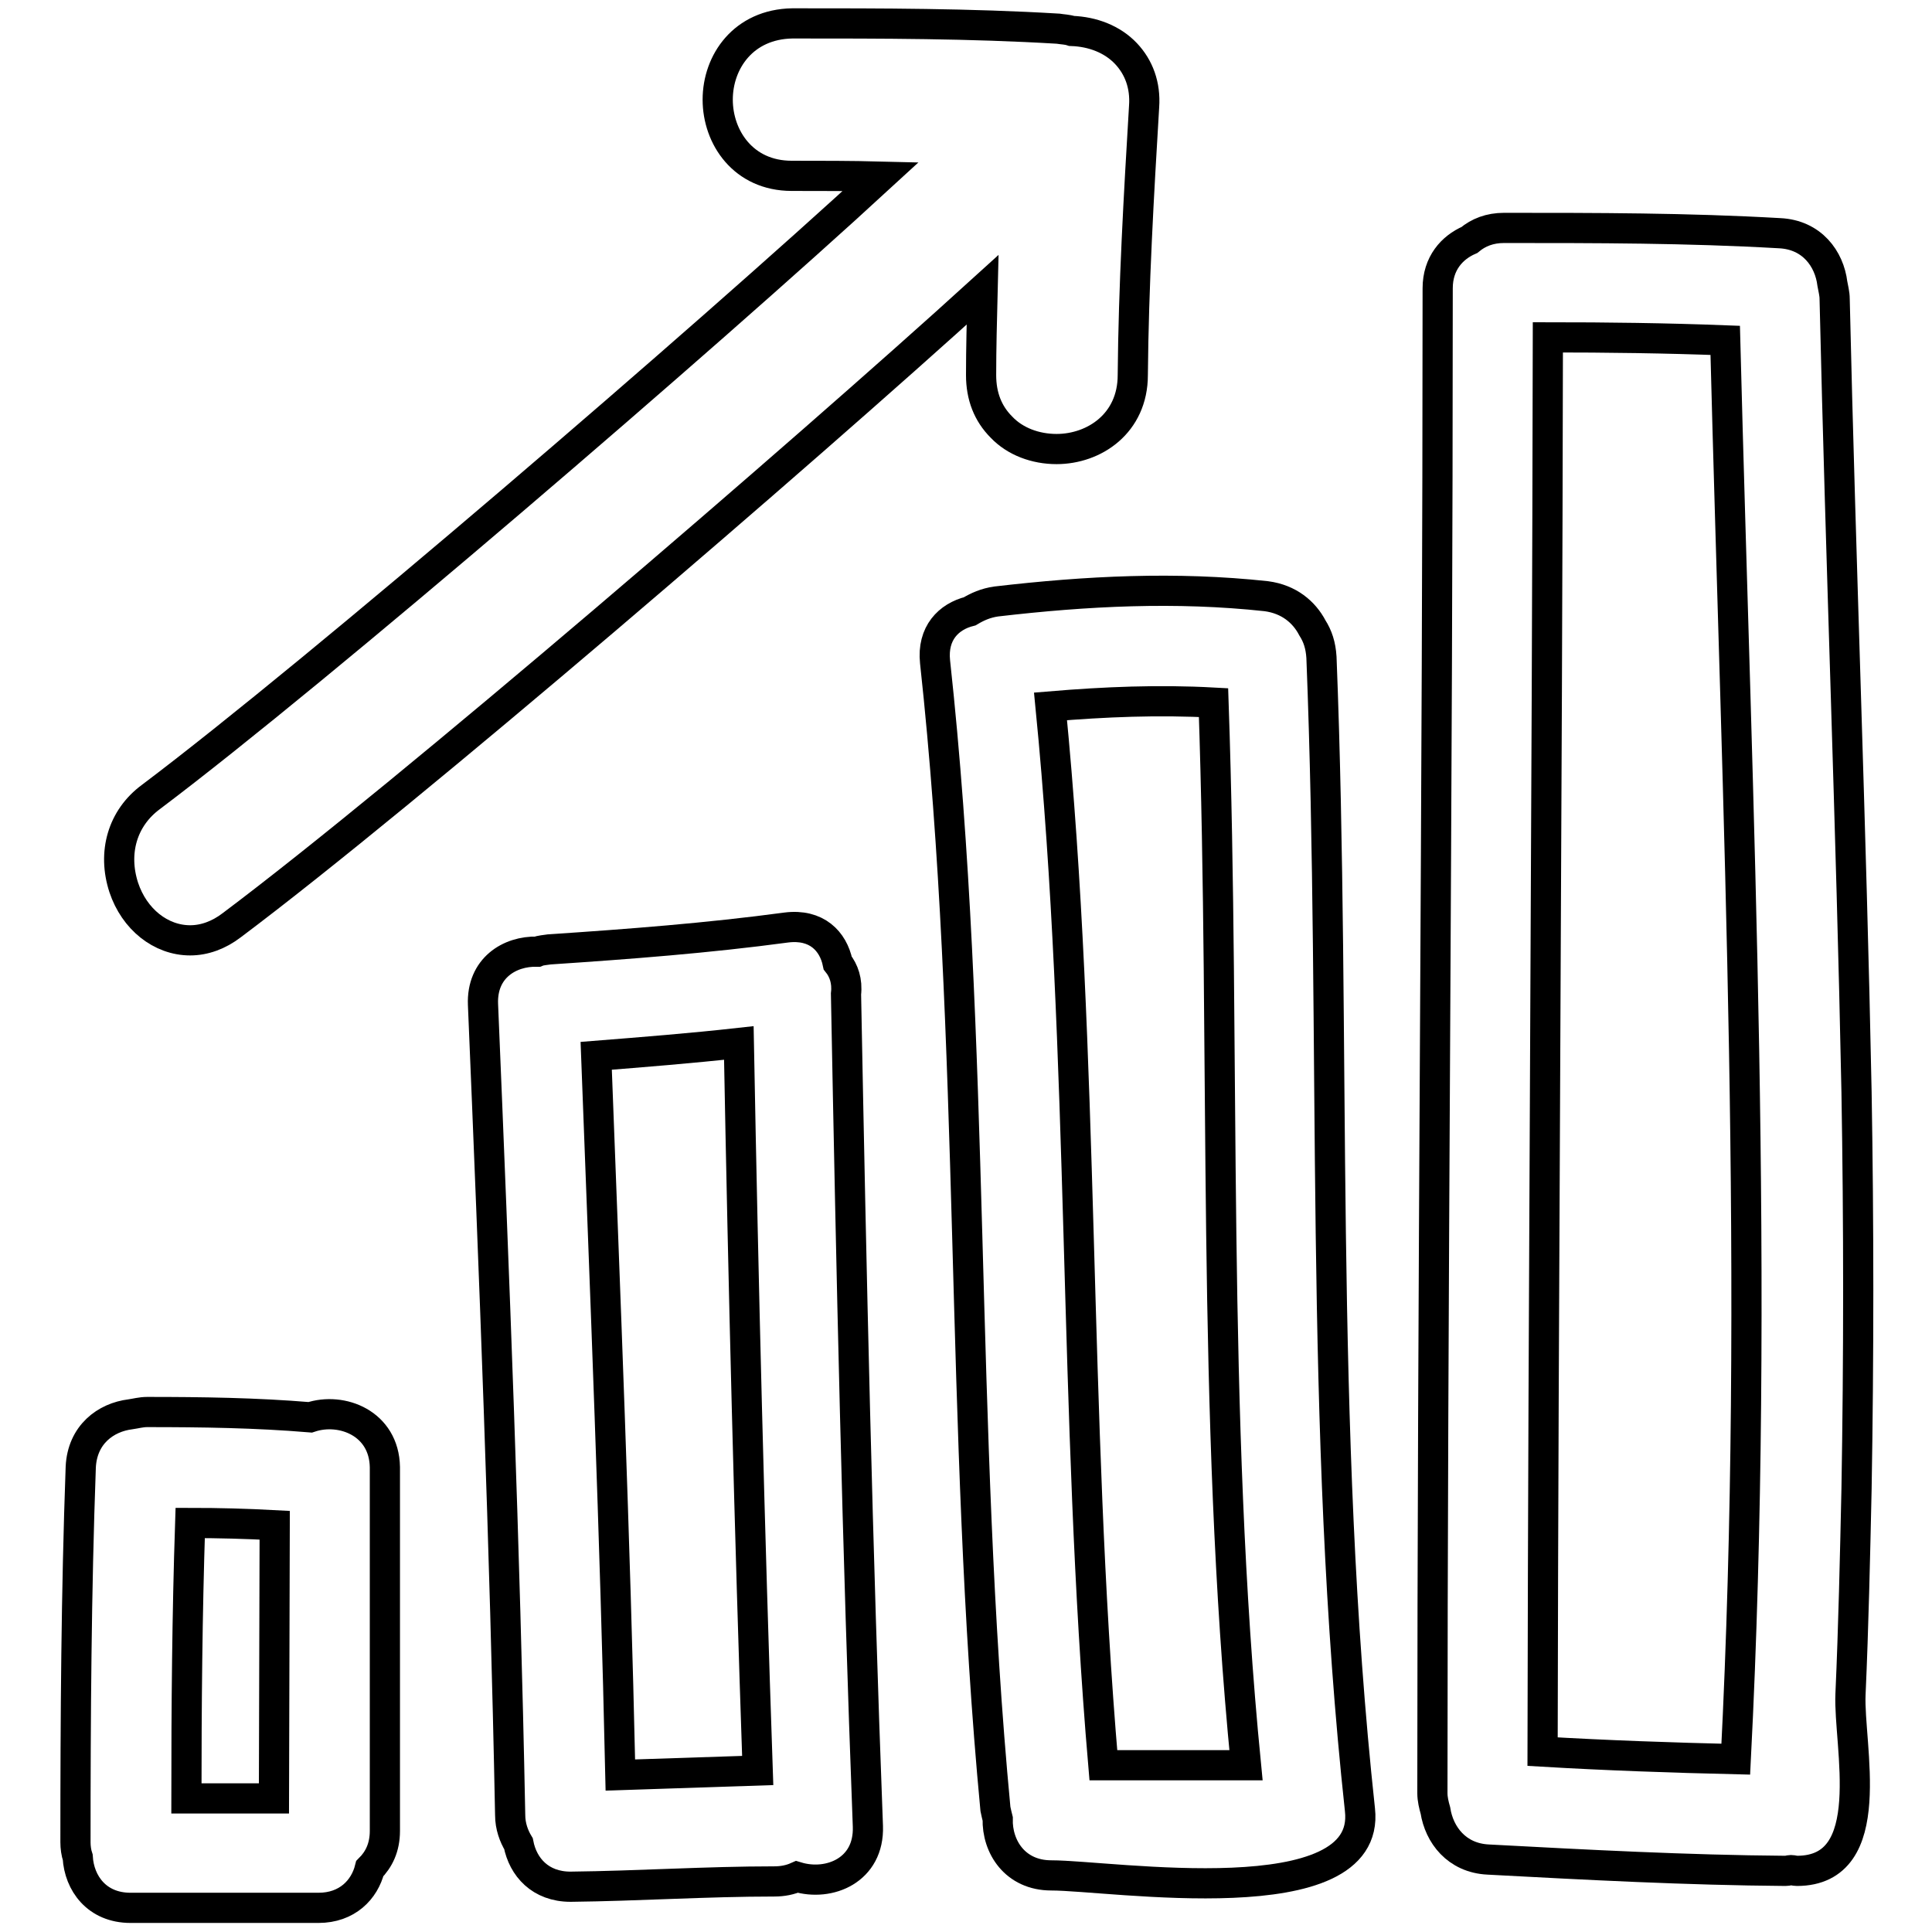
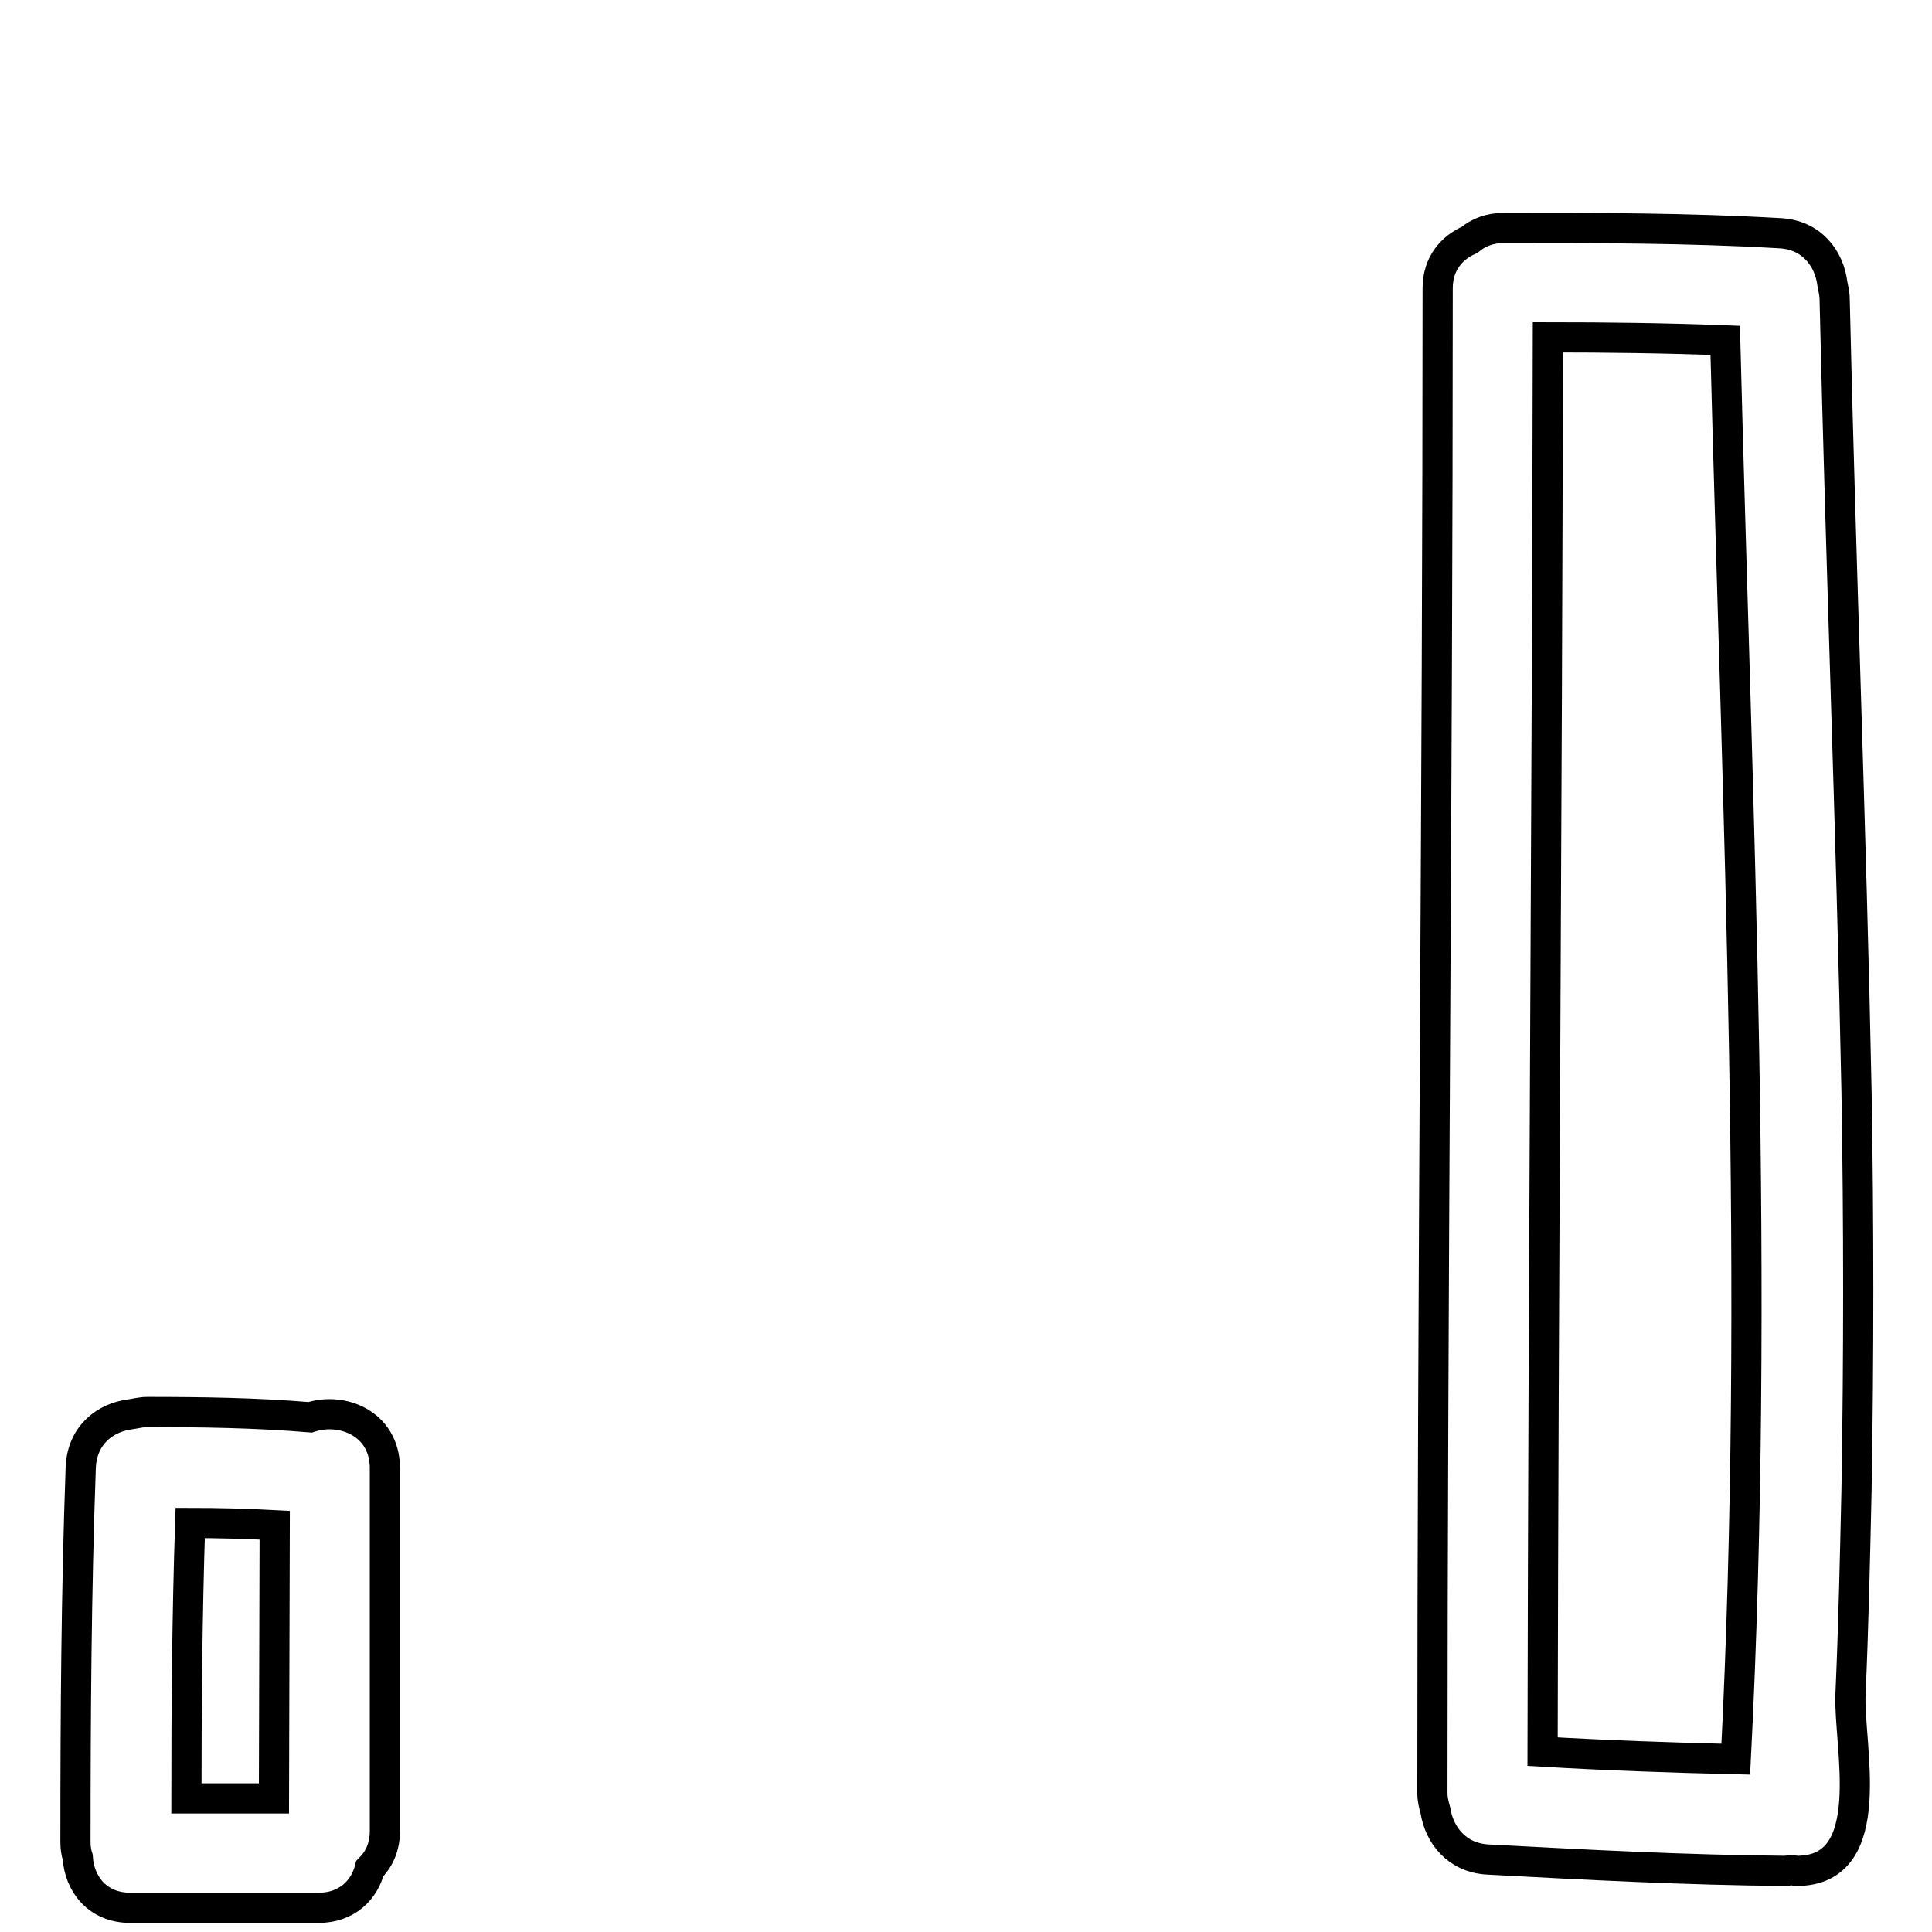
<svg xmlns="http://www.w3.org/2000/svg" version="1.1" x="0px" y="0px" viewBox="0 0 256 256" enable-background="new 0 0 256 256" xml:space="preserve">
  <g>
    <g>
      <g>
        <g>
          <path stroke-width="4" fill-opacity="0" stroke="#000000" d="M243.1,39.6c0-0.7-0.2-1.4-0.3-2c-0.4-3.3-2.7-6.5-7-6.7c-12.2-0.7-24.3-0.7-36.5-0.7c-1.9,0-3.4,0.6-4.6,1.6c-2.3,1-4.2,3.1-4.2,6.4c0,66.5-0.7,133-0.7,199.4c0,0.8,0.2,1.6,0.4,2.3c0.5,3.2,2.8,6.3,7,6.5c13.1,0.7,26.3,1.4,39.4,1.5c0.3,0,0.5-0.1,0.7-0.1c0.3,0,0.5,0.1,0.8,0.1c11.1,0,6.8-16.7,7.1-23.4c0.4-9,0.6-18.1,0.8-27.2c0.3-17.5,0.3-35.1,0-52.6C245.3,109.6,243.9,74.6,243.1,39.6z M230,233.1c-8.5-0.2-17.1-0.5-25.6-1c0.1-62.5,0.6-124.9,0.7-187.4c7.8,0,15.7,0.1,23.5,0.4C230.2,107.7,233.2,170.4,230,233.1z" />
-           <path stroke-width="4" fill-opacity="0" stroke="#000000" d="M175.1,87.1c-0.1-1.6-0.5-2.8-1.2-3.9c-1.1-2.1-3.1-3.8-6.1-4.2c-12-1.3-23.8-0.7-35.8,0.7c-1.4,0.2-2.5,0.7-3.5,1.3c-2.8,0.7-5,2.9-4.6,6.7c5.5,50.5,3.2,101.4,8,152c0.1,0.5,0.2,0.9,0.3,1.3c-0.1,3.7,2.3,7.5,7.1,7.5c7.9,0,42.5,5.5,40.9-8.7C174.7,189,177.1,137.9,175.1,87.1z M146.2,233.9c-4-46.7-2.4-93.6-7-140.3c7.2-0.6,14.3-0.9,21.6-0.5c1.6,46.9-0.3,94,4.3,140.8H146.2z" />
-           <path stroke-width="4" fill-opacity="0" stroke="#000000" d="M111,127.6c-0.6-2.9-2.8-5.2-6.8-4.7c-10.4,1.4-20.9,2.2-31.4,2.9c-0.6,0.1-1.1,0.1-1.6,0.3c-3.7-0.1-7.4,2.2-7.2,7c1.5,35.8,2.9,71.6,3.6,107.4c0,1.5,0.5,2.8,1.1,3.8c0.6,3.1,2.9,5.7,6.9,5.7c9-0.1,18-0.7,27-0.7c1.1,0,2.1-0.2,3-0.6c4.3,1.3,9.6-0.9,9.4-6.7c-1.4-36.8-2.2-73.5-2.9-110.3C112.3,130,111.8,128.6,111,127.6z M82.2,235.2c-0.7-31.8-2-63.5-3.2-95.3c6.3-0.5,12.6-1,18.9-1.7c0.6,32.2,1.4,64.3,2.5,96.4C94.3,234.8,88.3,235,82.2,235.2z" />
          <path stroke-width="4" fill-opacity="0" stroke="#000000" d="M41.1,187.8c-7.2-0.6-14.3-0.7-21.6-0.7c-0.8,0-1.5,0.2-2.2,0.3c-3.3,0.4-6.4,2.7-6.6,7C10.1,211,10,227.5,10,244.1c0,0.7,0.1,1.4,0.3,2c0.2,3.4,2.5,6.7,7,6.7h24.9c3.8,0,6.1-2.4,6.8-5.2c1.2-1.2,2-2.8,2-5v-48.2C50.9,188.6,45.3,186.4,41.1,187.8z M36.3,238.3H24.7c0-12.2,0.1-24.3,0.5-36.5c3.7,0,7.5,0.1,11.2,0.3L36.3,238.3L36.3,238.3z" />
-           <path stroke-width="4" fill-opacity="0" stroke="#000000" d="M25.2,124.6c1.9,0,3.8-0.7,5.5-2c23.2-17.4,75.3-62.2,99.5-84.2c-0.1,4.1-0.2,7.8-0.2,11.3c0,2.8,0.9,5.1,2.7,6.9c1.8,1.9,4.5,2.9,7.3,2.9c5,0,10.1-3.4,10.1-9.8c0.1-11.8,0.8-23.9,1.5-35.6c0.2-2.8-0.7-5.2-2.4-7c-1.8-1.9-4.4-2.9-7.2-3c-0.6-0.2-1.2-0.2-1.8-0.3c-11.7-0.7-23.3-0.7-35.2-0.7l0,0c-6.5,0.1-9.9,5.1-9.9,10.1c0,5,3.4,10.1,9.8,10.1c3.9,0,7.9,0,11.8,0.1C93,45.2,42.3,88.8,20,105.6c-3.8,2.8-5.1,7.4-3.6,12C17.8,121.8,21.3,124.6,25.2,124.6z" />
        </g>
      </g>
      <g />
      <g />
      <g />
      <g />
      <g />
      <g />
      <g />
      <g />
      <g />
      <g />
      <g />
      <g />
      <g />
      <g />
      <g />
    </g>
  </g>
</svg>